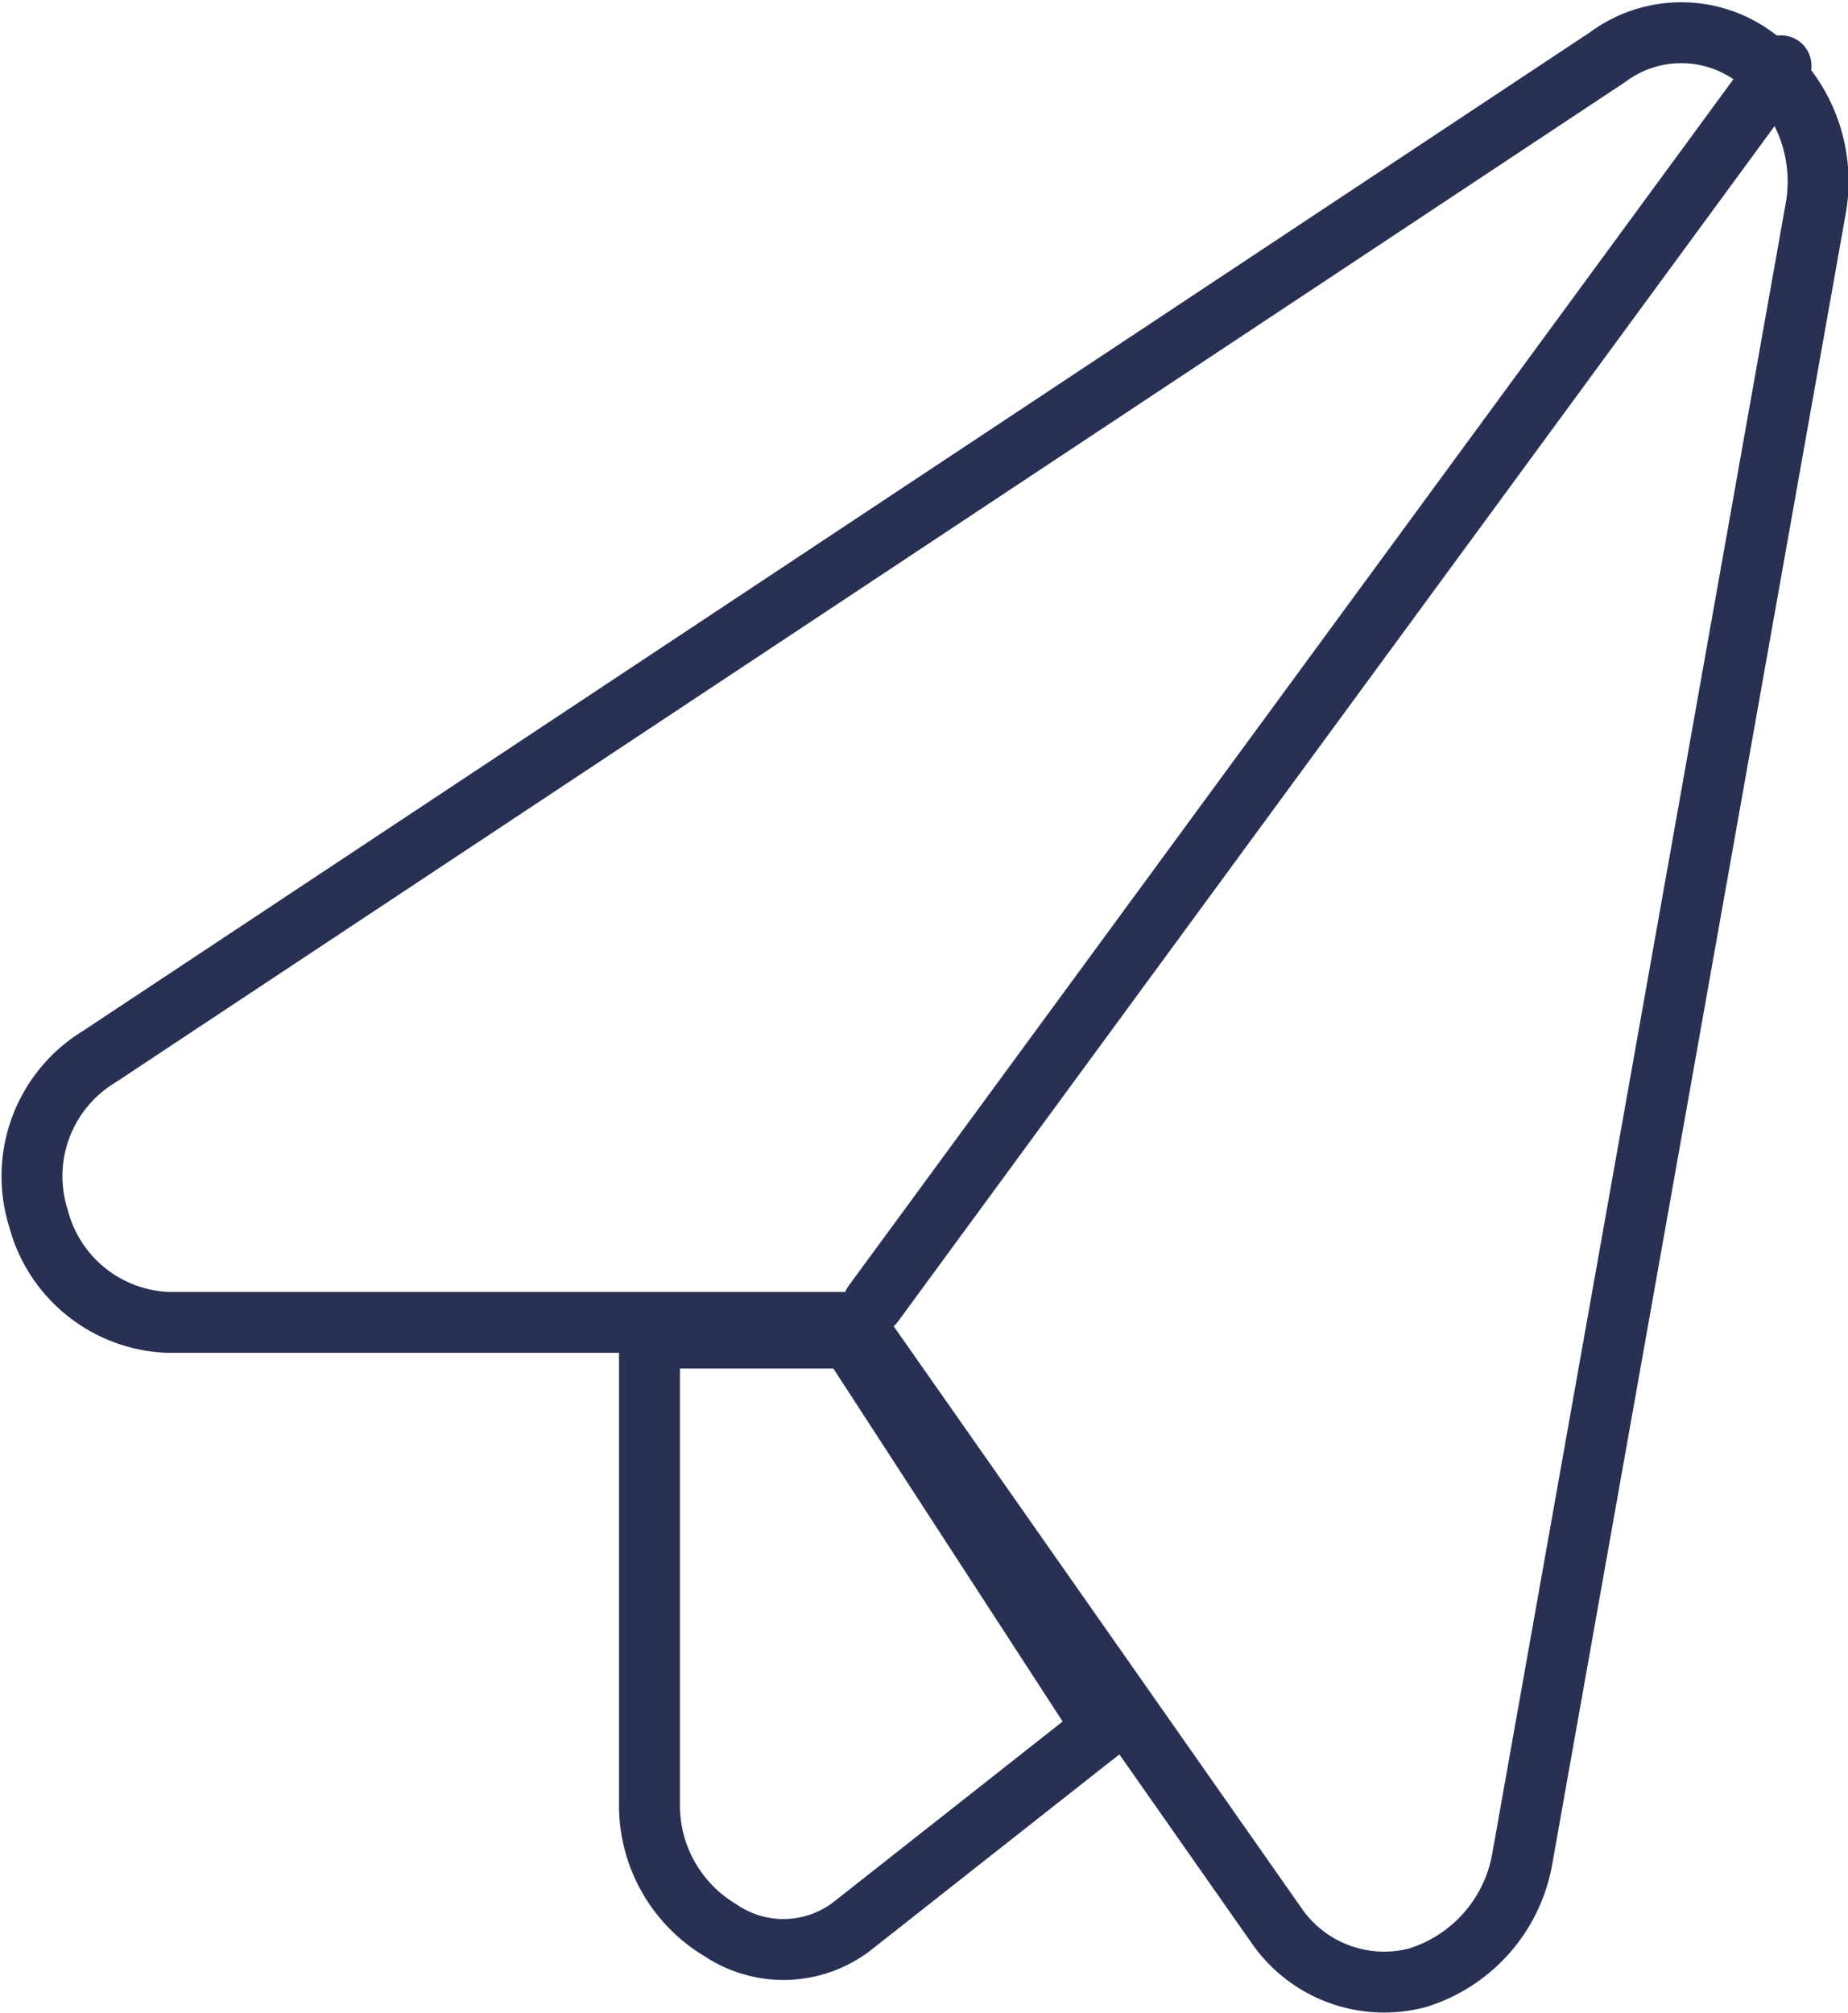
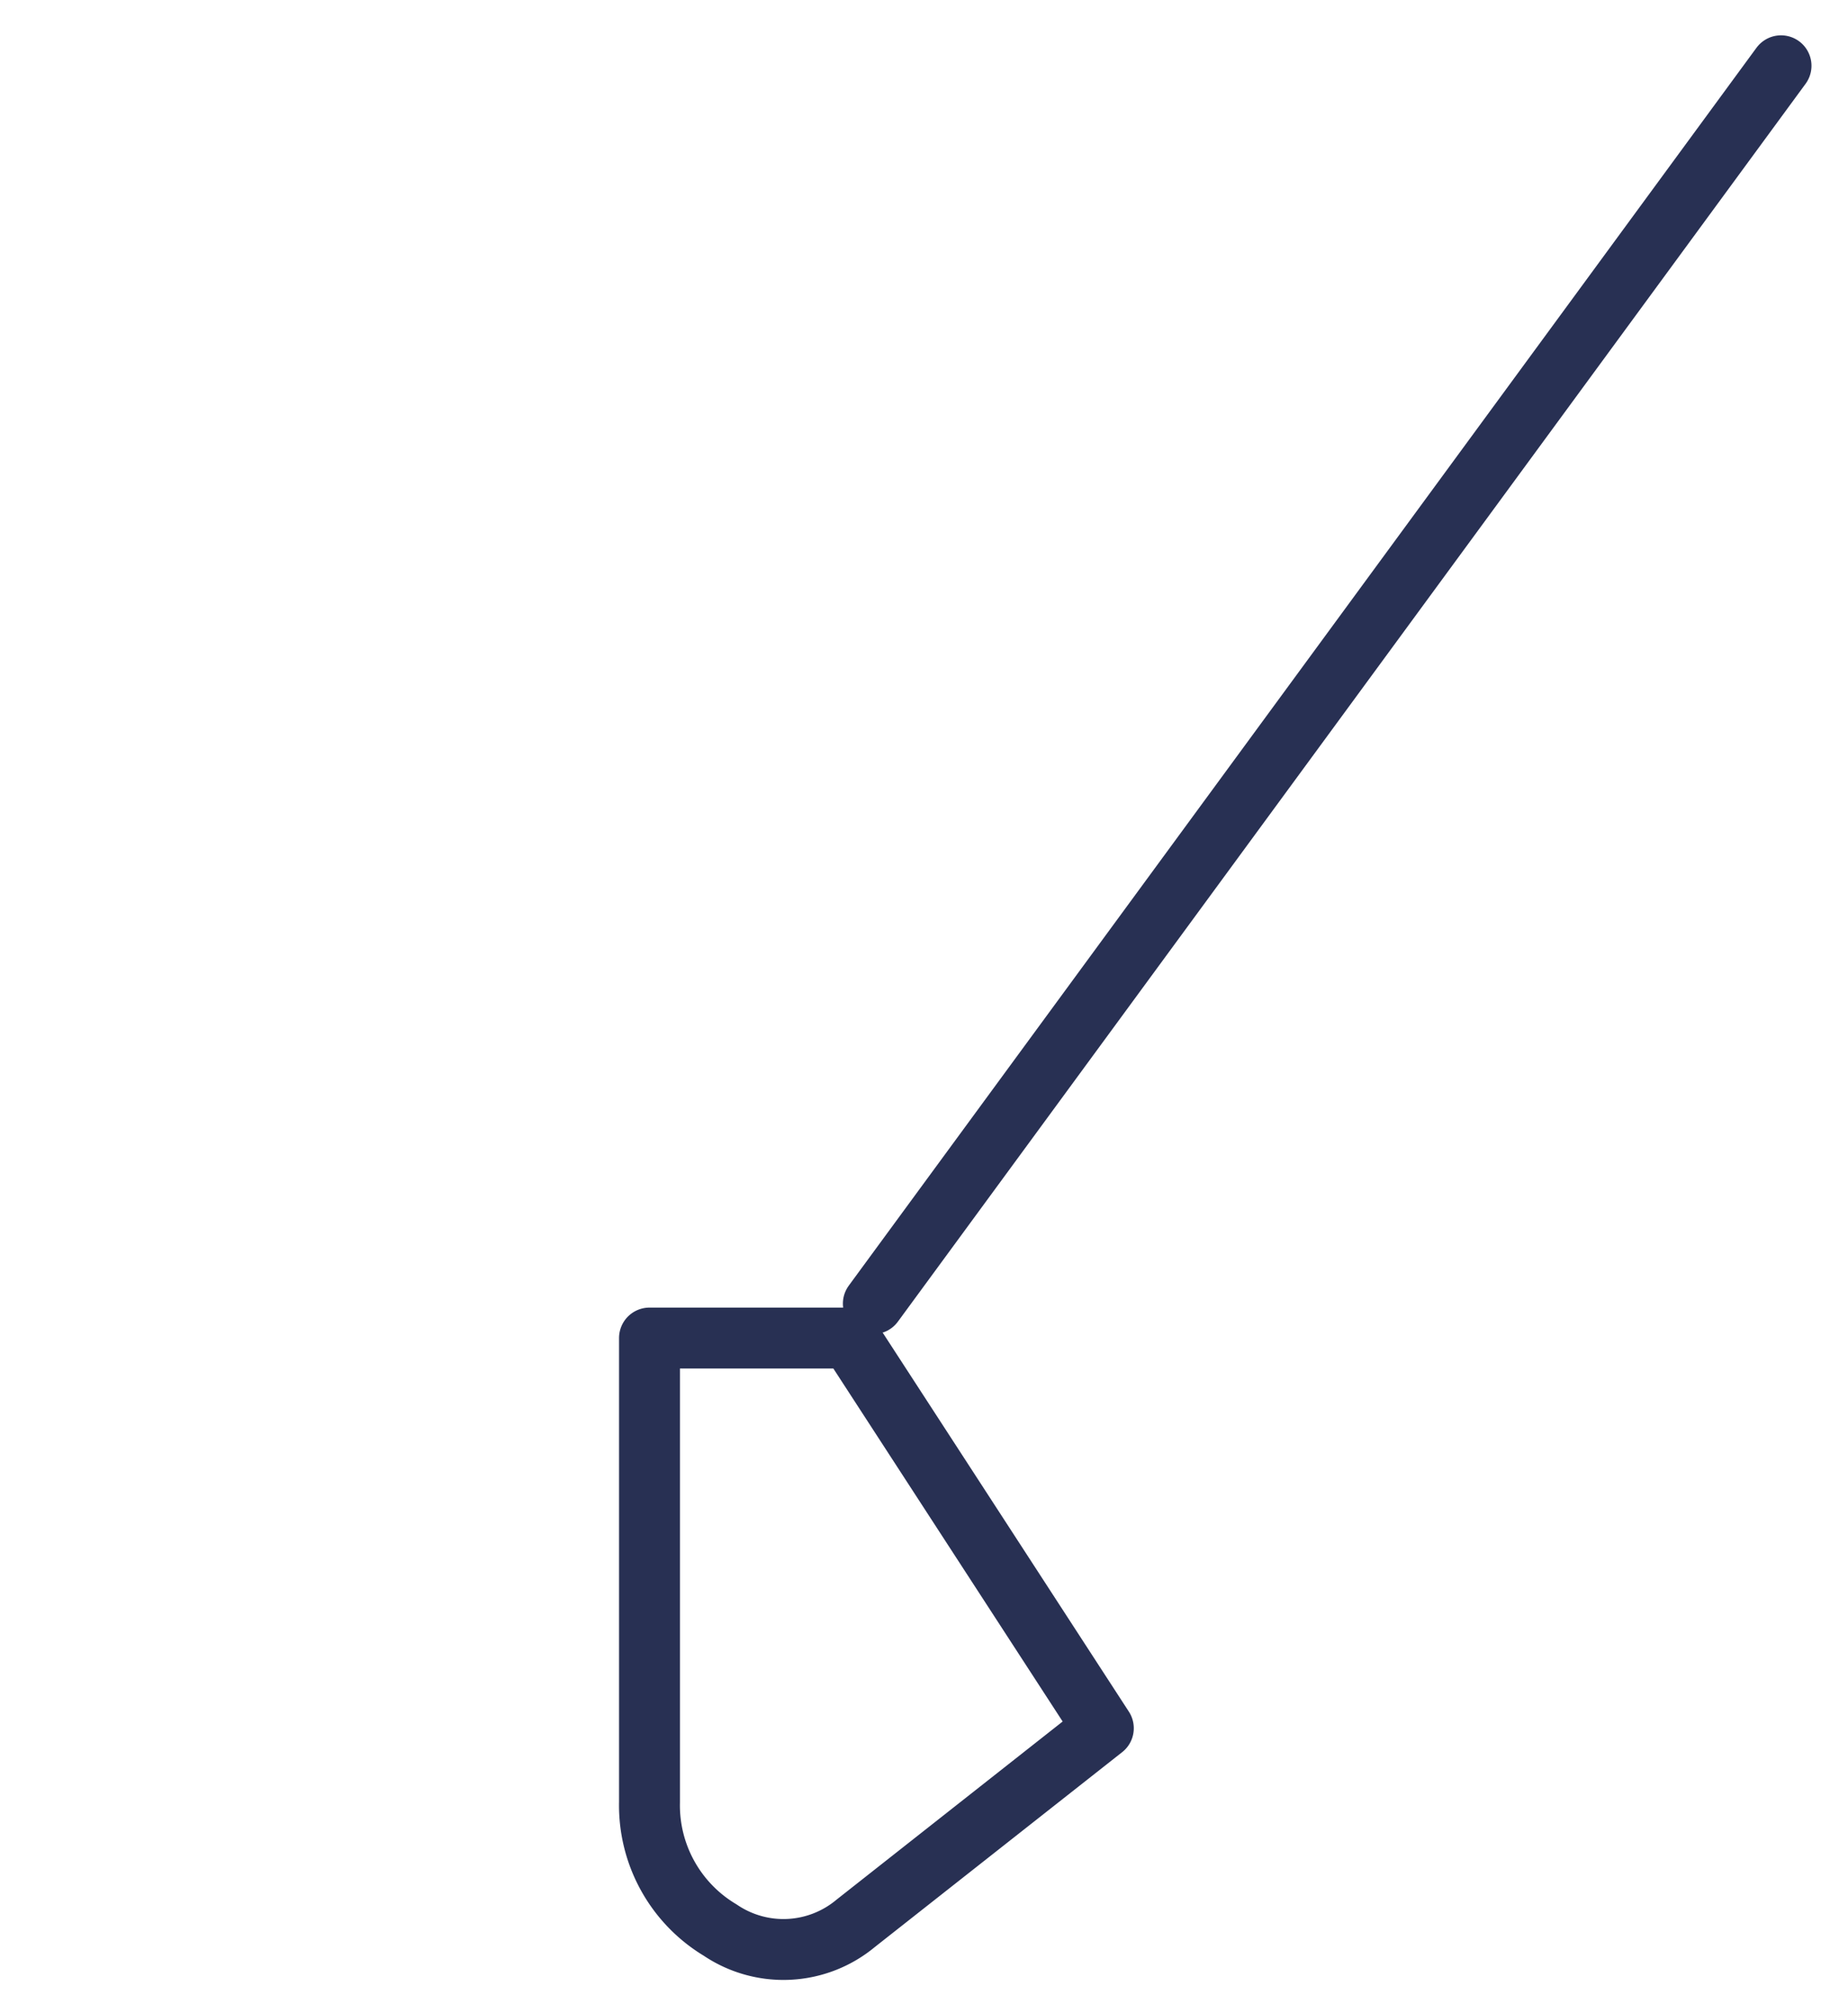
<svg xmlns="http://www.w3.org/2000/svg" width="75.861" height="82.639" viewBox="0 0 75.861 82.639">
  <g id="Group_703" data-name="Group 703" transform="translate(0.432 26.493)">
    <g id="Group_700" data-name="Group 700" transform="translate(0.901 -25.151)">
-       <path id="Path_356" data-name="Path 356" d="M5.683,53.036h0A5.725,5.725,0,0,1,.4,48.774a5.742,5.742,0,0,1,2.516-6.659L64.815,1.1a5.06,5.06,0,0,1,6.039,0A6.317,6.317,0,0,1,73.37,7.224L61.292,75.143a6.246,6.246,0,0,1-4.278,4.794,5.368,5.368,0,0,1-5.787-2.131L33.865,53.036Z" transform="translate(-0.151 -0.099)" fill="none" stroke="#283053" stroke-linecap="round" stroke-linejoin="round" stroke-width="2.5" />
-     </g>
+       </g>
    <g id="Group_701" data-name="Group 701" transform="translate(26.23 28.43)">
      <path id="Path_357" data-name="Path 357" d="M8.226,0H0V19.054A5.966,5.966,0,0,0,2.9,24.3a4.633,4.633,0,0,0,5.565-.276L18.63,16.016,8.226,0Z" fill="none" stroke="#283053" stroke-linecap="round" stroke-linejoin="round" stroke-width="2.5" />
    </g>
    <g id="Group_702" data-name="Group 702" transform="translate(35.419 -23.793)">
      <path id="Path_358" data-name="Path 358" d="M0,50.81H0L37.261,0" fill="none" stroke="#283053" stroke-linecap="round" stroke-linejoin="round" stroke-width="2.5" />
    </g>
  </g>
</svg>